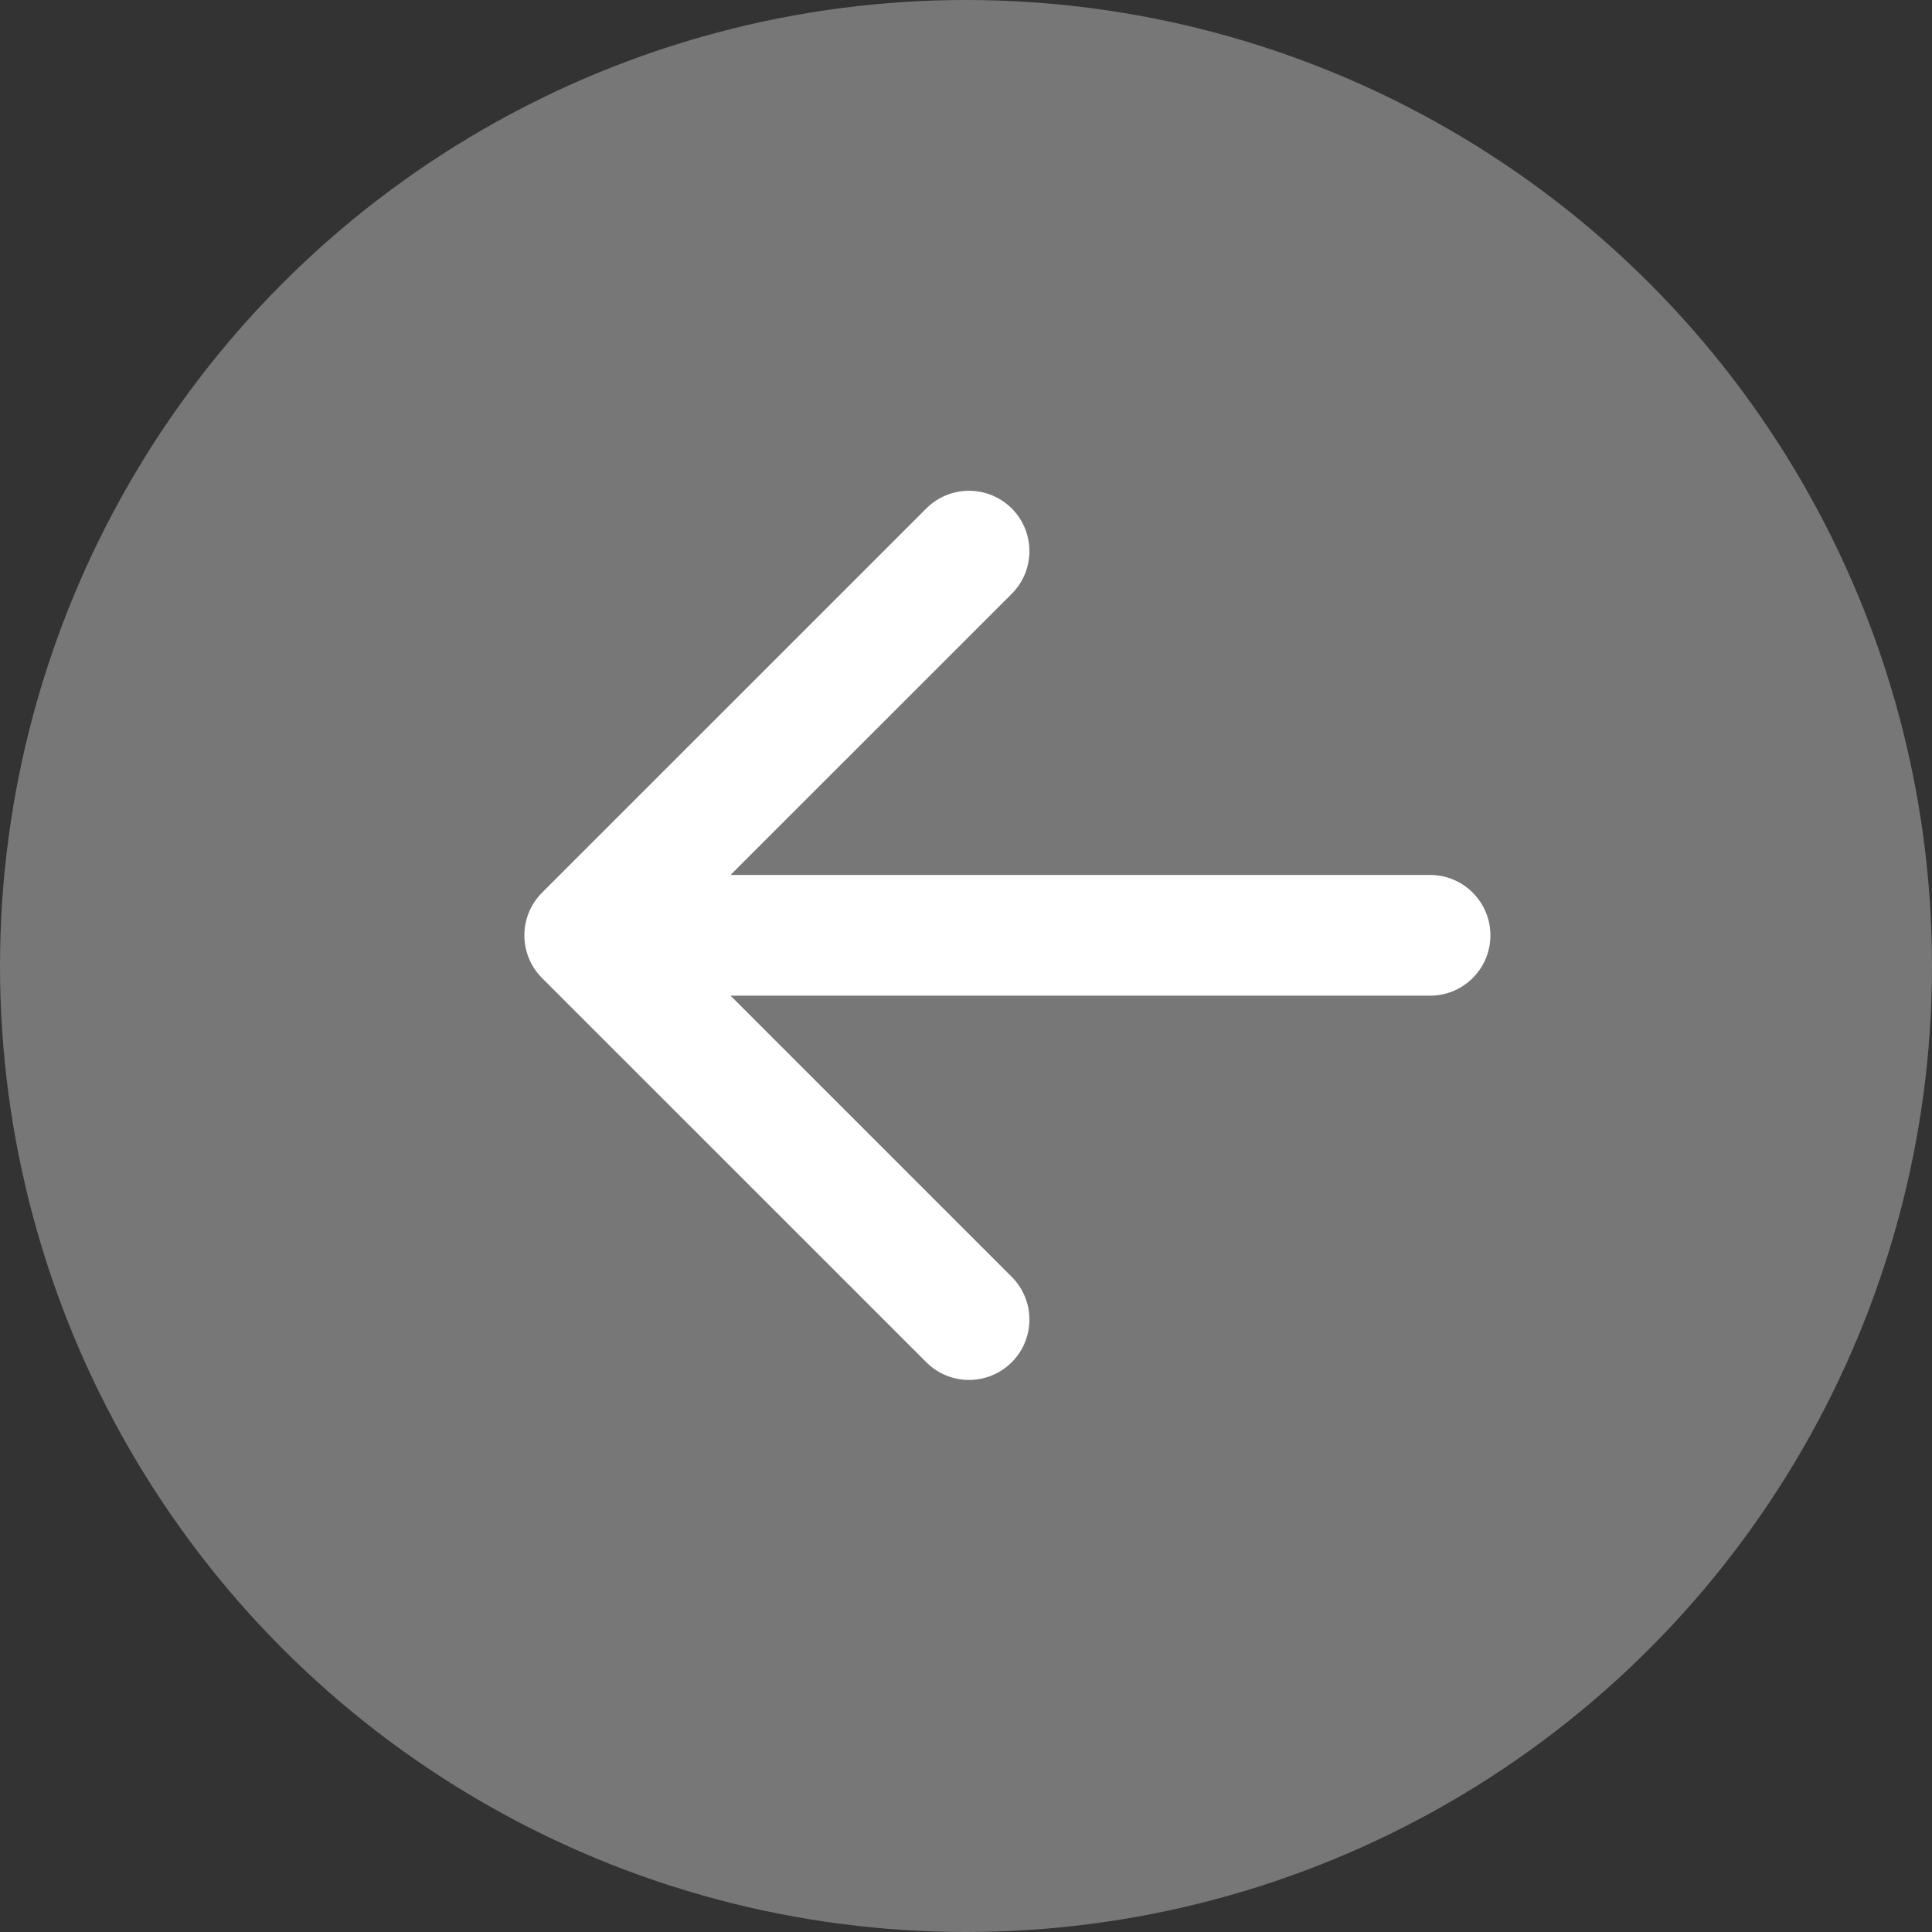
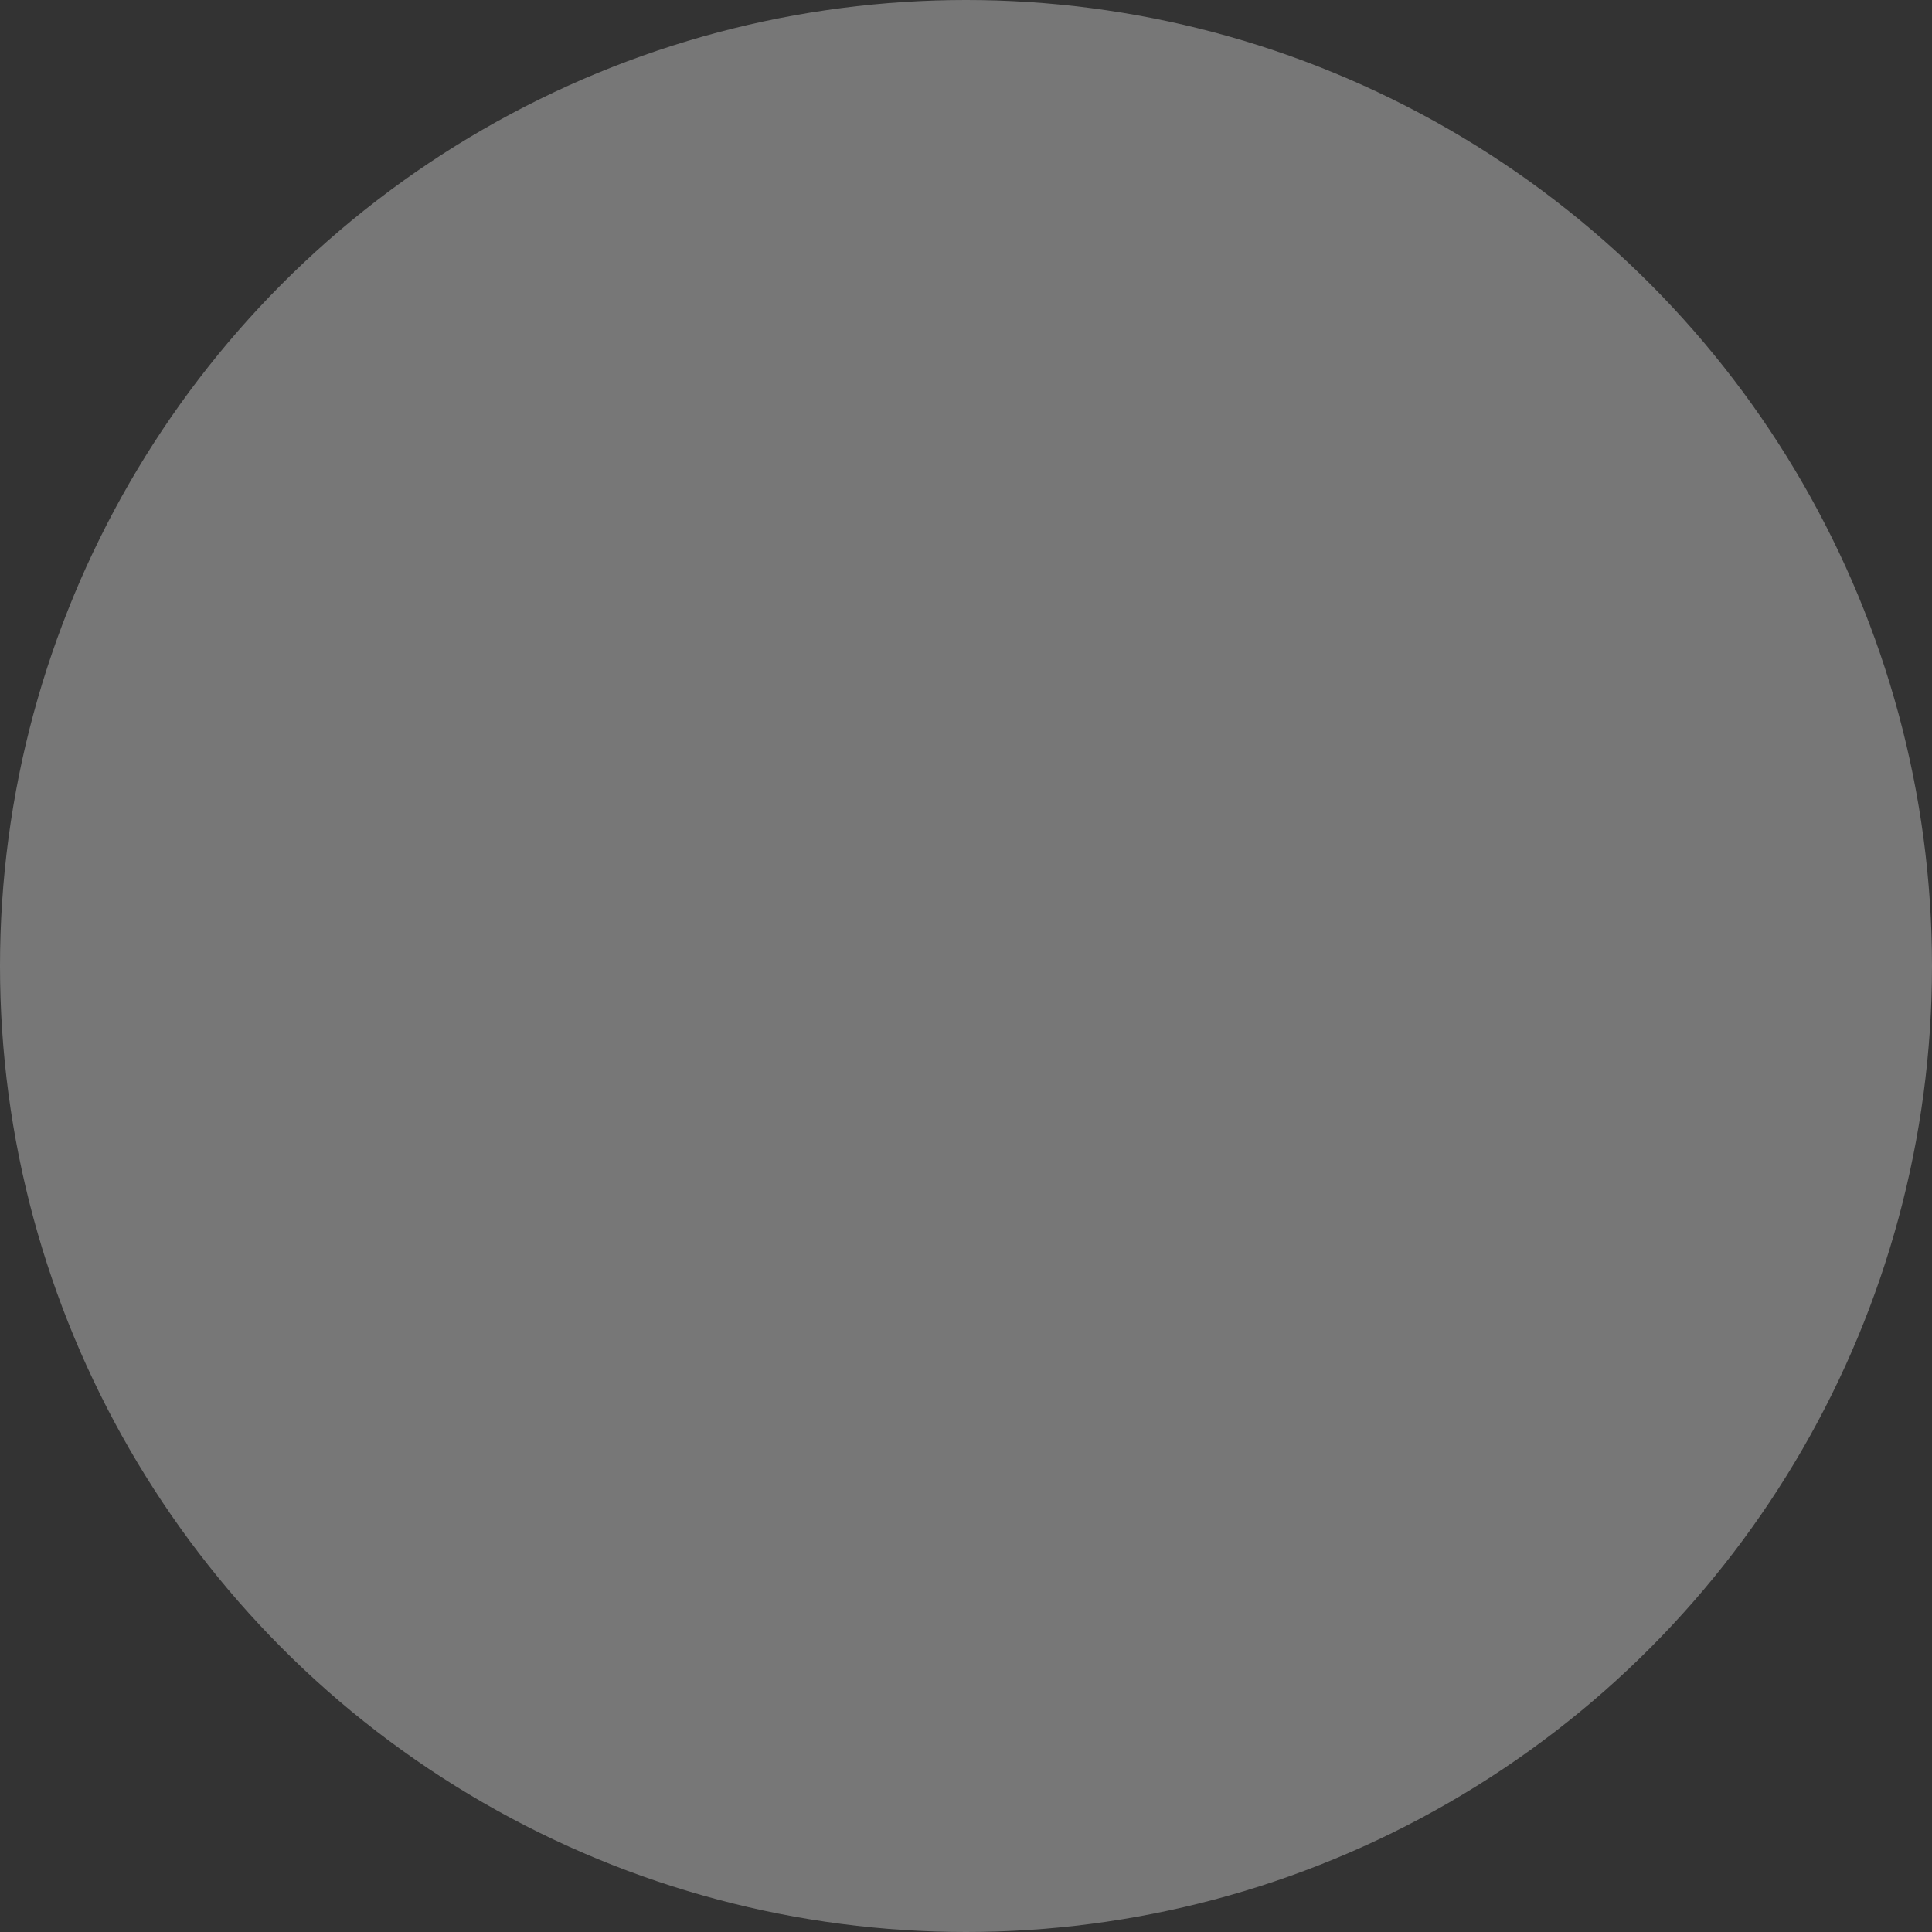
<svg xmlns="http://www.w3.org/2000/svg" width="30" height="30" viewBox="0 0 30 30" fill="none">
  <rect x="0" y="0" width="30" height="30" fill="#333333" stroke="none" />
  <circle cx="15" cy="15" r="15" fill="#777777" />
-   <path d="M8.417 15.187L14.384 21.153C14.75 21.519 15.343 21.519 15.71 21.153C16.076 20.787 16.076 20.193 15.71 19.827L11.344 15.461L22.205 15.461C22.723 15.461 23.143 15.042 23.143 14.524C23.143 14.006 22.723 13.586 22.205 13.586L11.344 13.586L15.71 9.221C16.076 8.855 16.076 8.261 15.71 7.895C15.343 7.529 14.75 7.529 14.384 7.895L8.417 13.861C8.051 14.227 8.051 14.821 8.417 15.187Z" fill="white" />
</svg>